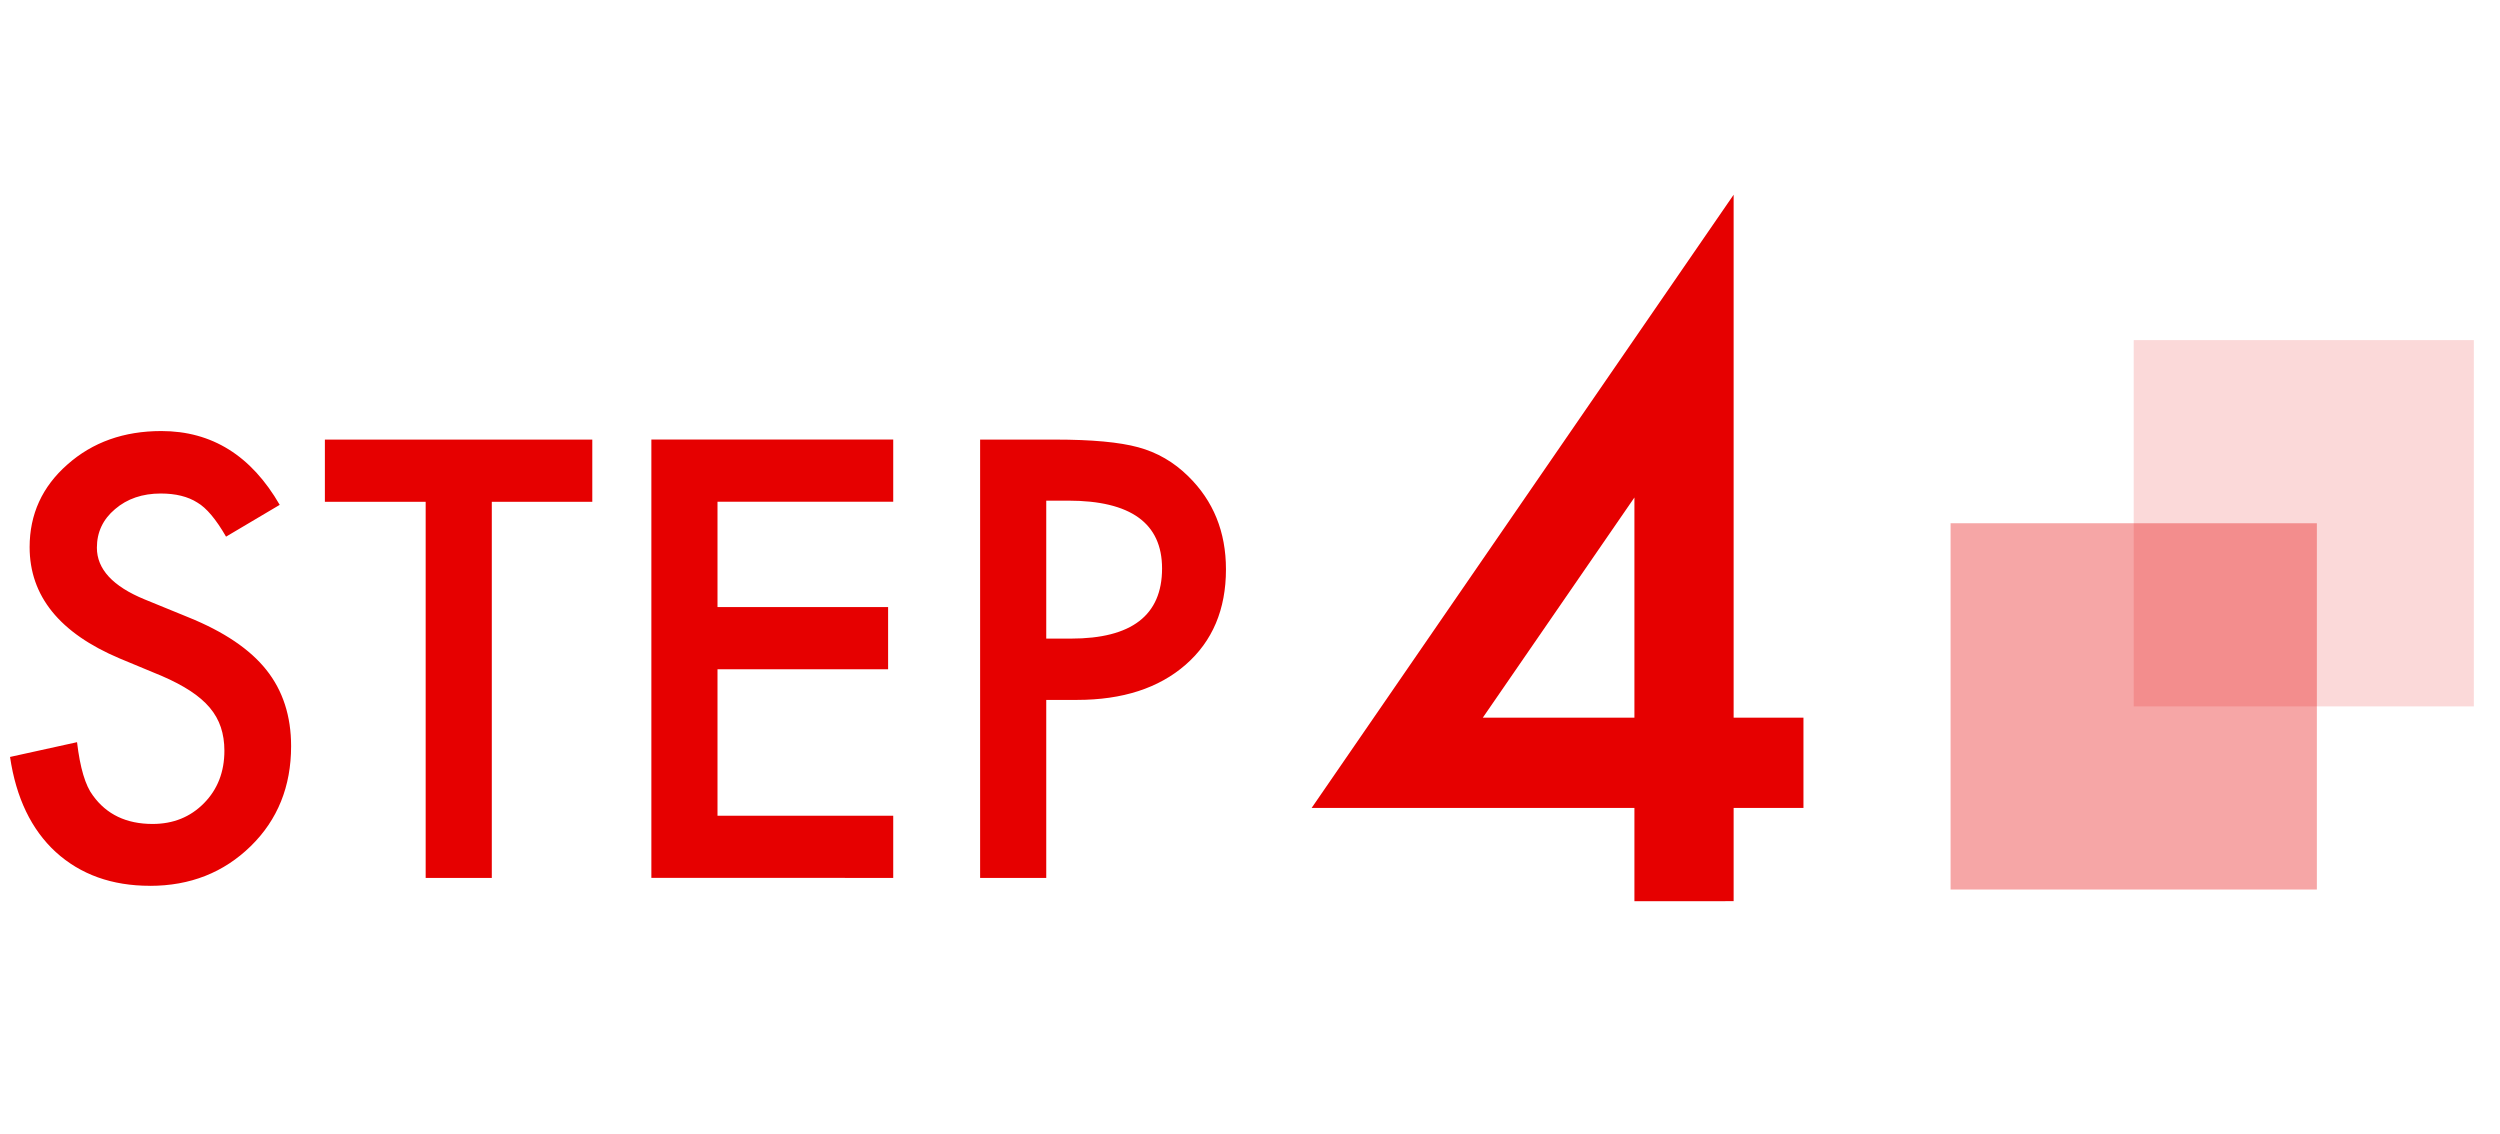
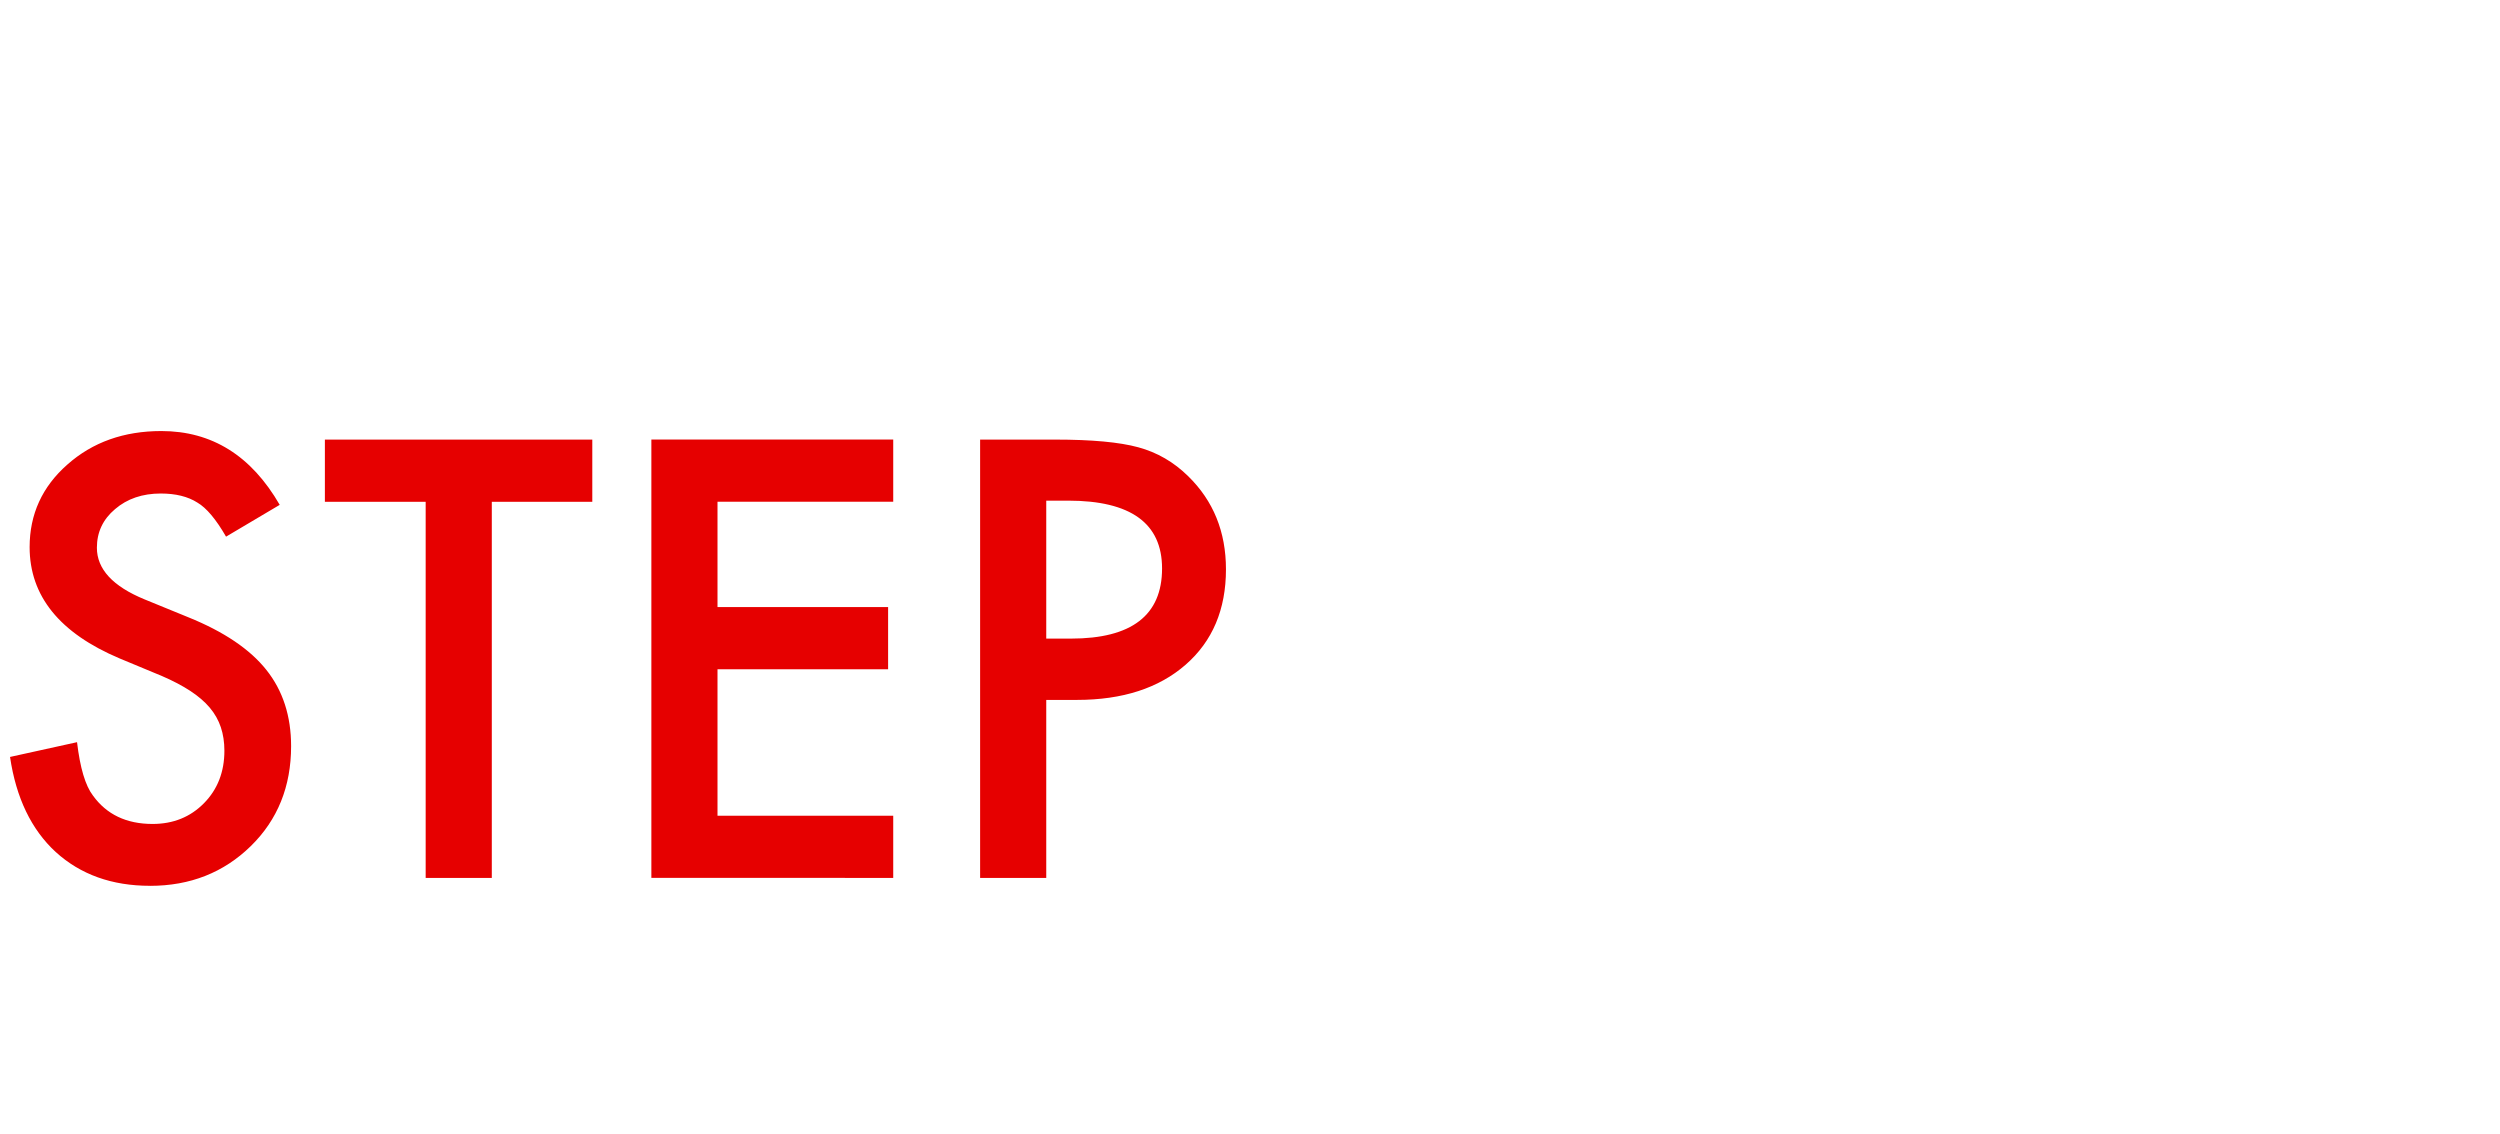
<svg xmlns="http://www.w3.org/2000/svg" height="39" viewBox="0 0 86 39" width="86">
  <g fill="#e60000" fill-rule="evenodd">
-     <path d="m73.4 11.7h11.7v12.6h-11.7z" fill-opacity=".15" />
-     <path d="m67.1 18h12.6v12.6h-12.6z" fill-opacity=".35" />
    <g fill-rule="nonzero" transform="translate(.346)">
      <path d="m4.814 30.473c1.38 0 2.536-.456 3.467-1.367.924-.905 1.387-2.051 1.387-3.438 0-1.035-.283-1.909-.85-2.622-.566-.713-1.462-1.317-2.686-1.812l-1.504-.615c-1.094-.449-1.641-1.042-1.641-1.777 0-.534.208-.977.625-1.328.417-.358.941-.537 1.572-.537.514 0 .934.104 1.26.312.312.182.641.573.986 1.172l1.846-1.094c-.977-1.693-2.334-2.539-4.072-2.539-1.289 0-2.367.384-3.232 1.152-.866.762-1.299 1.709-1.299 2.842 0 1.68 1.032 2.956 3.096 3.828l1.455.605c.378.163.703.334.977.513.273.179.496.371.669.576s.299.43.381.674c.081.244.122.513.122.806 0 .729-.234 1.331-.703 1.807s-1.058.713-1.768.713c-.898 0-1.582-.326-2.051-.977-.26-.339-.443-.951-.547-1.836l-2.305.508c.208 1.406.732 2.497 1.572 3.271.853.775 1.934 1.162 3.242 1.162zm11.758-.273v-12.939h3.457v-2.139h-9.199v2.139h3.467v12.939zm13.809 0v-2.139h-6.045v-5.039h5.869v-2.139h-5.869v-3.623h6.045v-2.139h-8.32v15.078zm5.264 0v-6.123h1.055c1.569 0 2.816-.404 3.74-1.211.924-.807 1.387-1.901 1.387-3.281 0-1.289-.433-2.357-1.299-3.203-.495-.488-1.068-.82-1.719-.996-.645-.176-1.598-.264-2.861-.264h-2.578v15.078zm.85-8.232h-.85v-4.746h.752c2.155 0 3.232.778 3.232 2.334 0 1.608-1.045 2.412-3.135 2.412z" />
-       <path d="m59.291 31v-3.208h2.402v-3.105h-2.402v-17.988l-14.517 21.094h11.104v3.208zm-3.413-6.313h-5.215l5.215-7.573z" />
    </g>
  </g>
</svg>